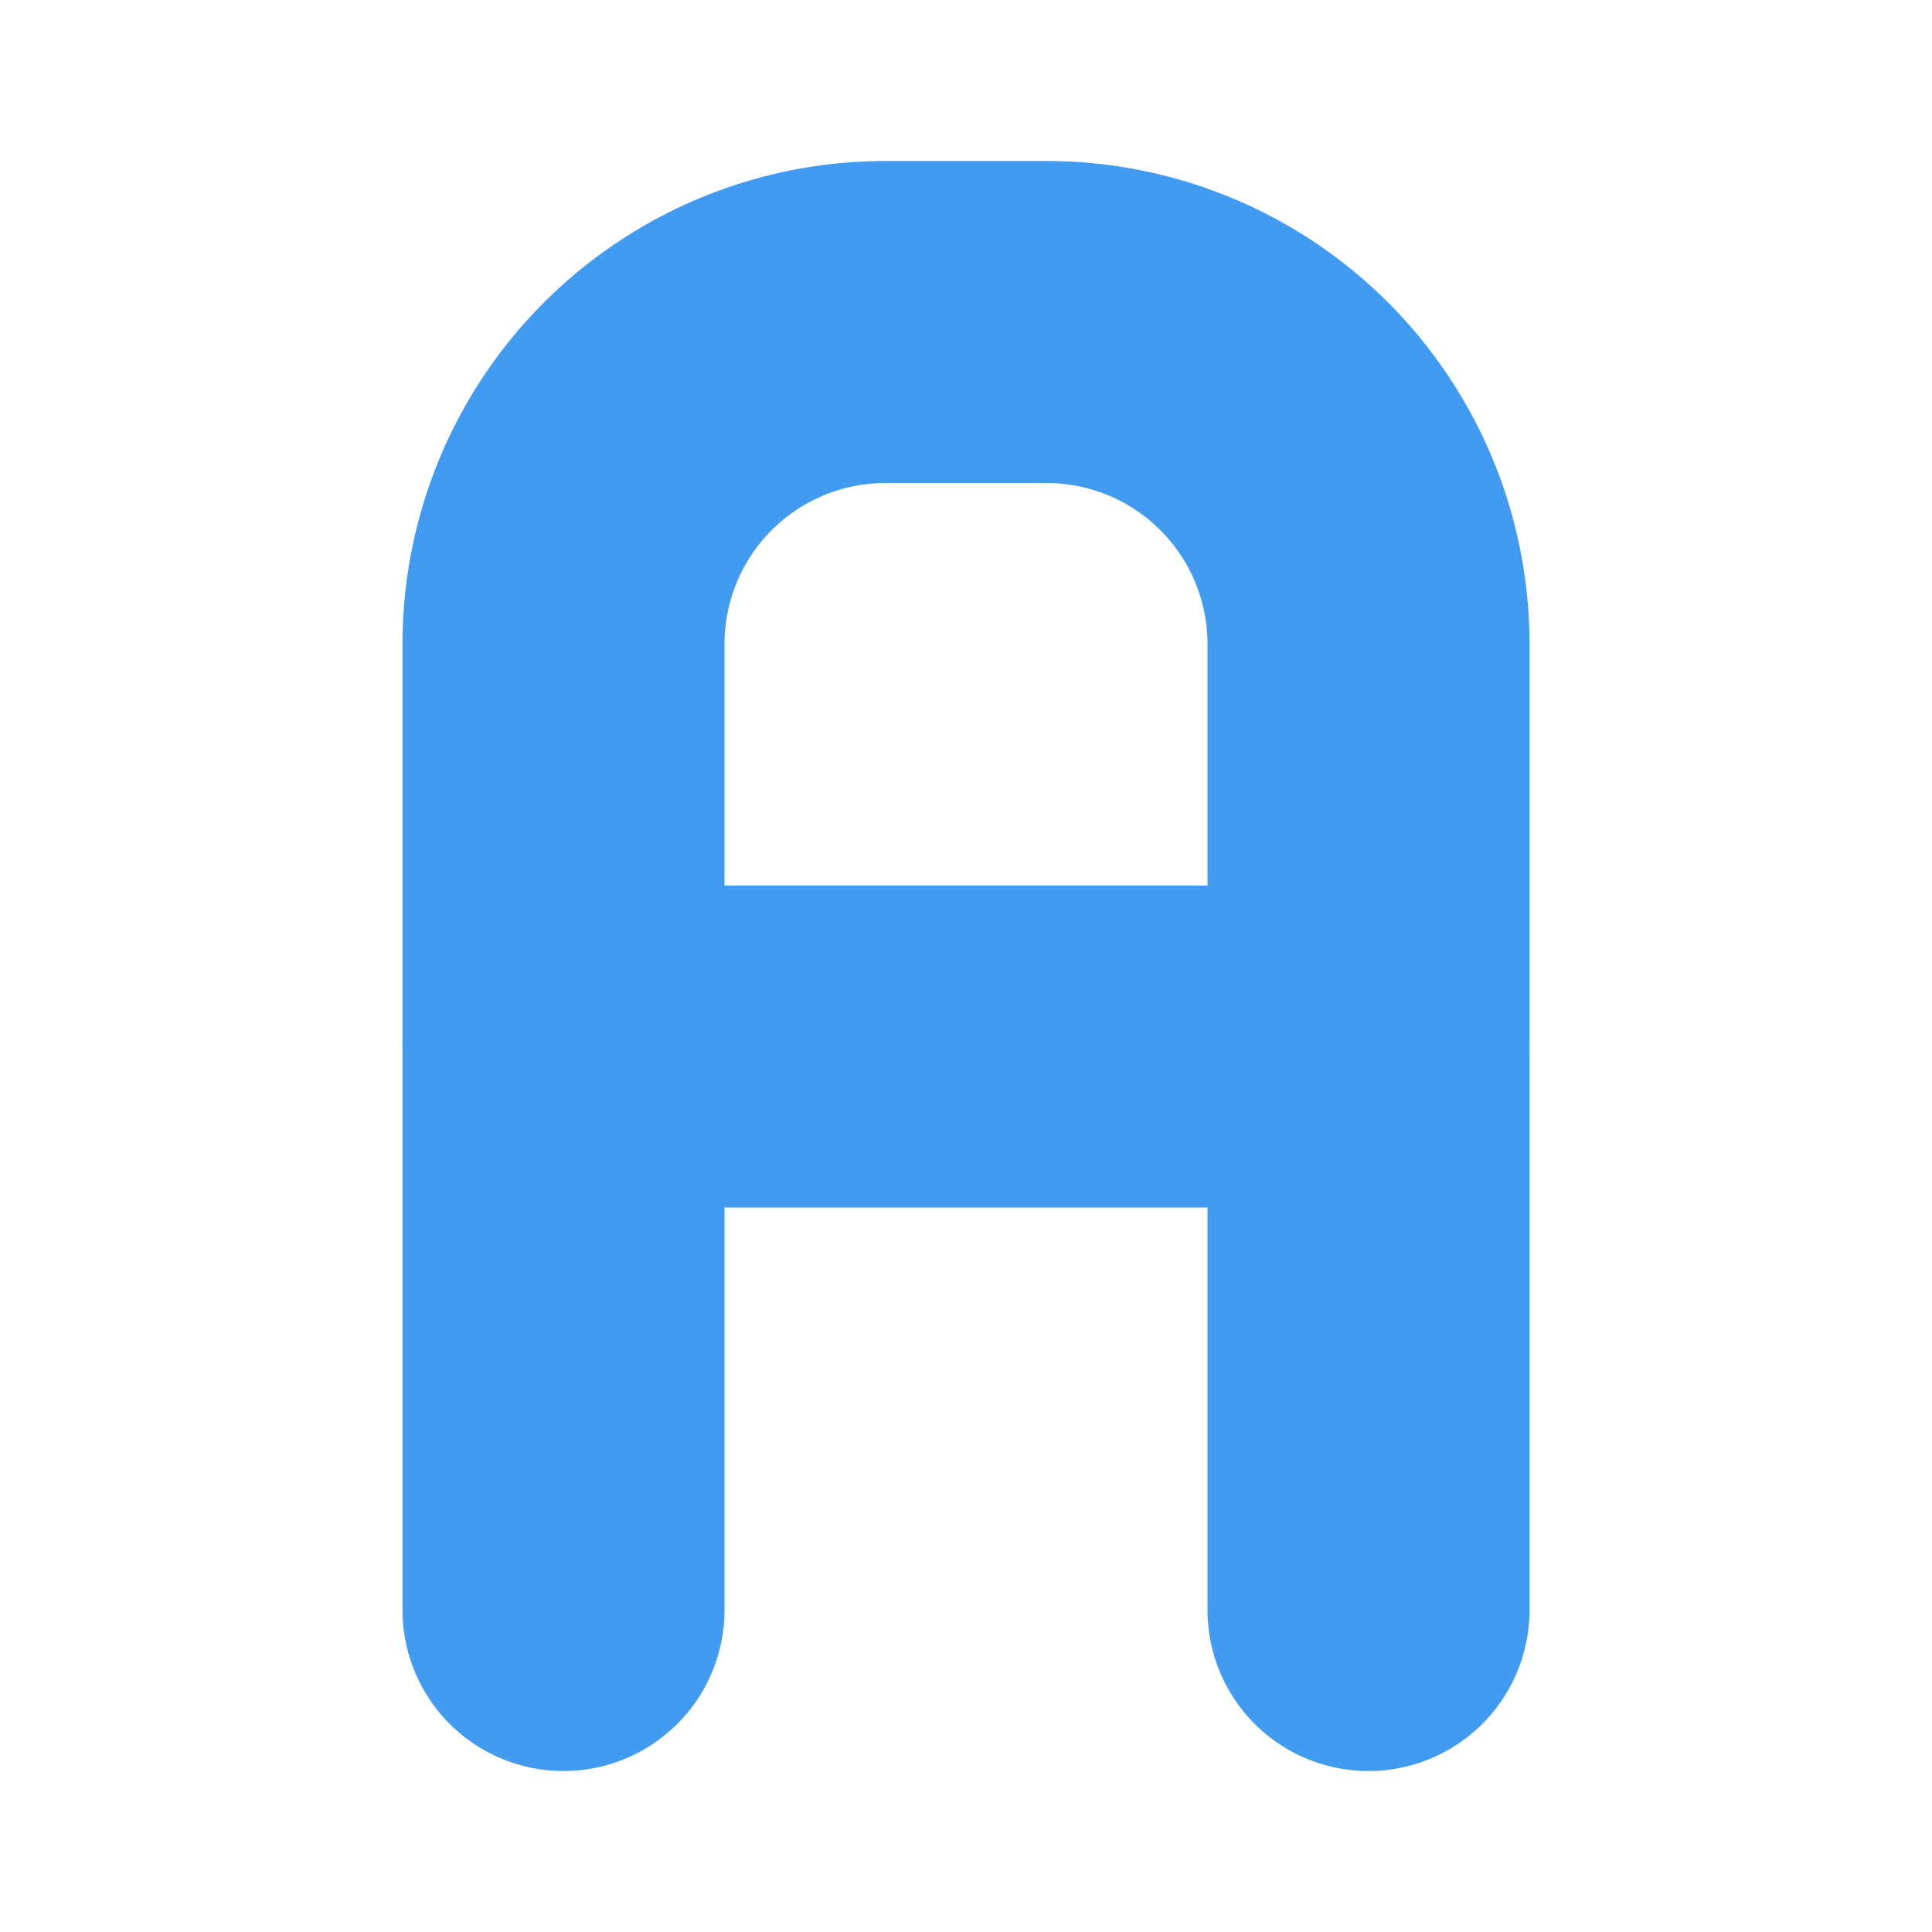
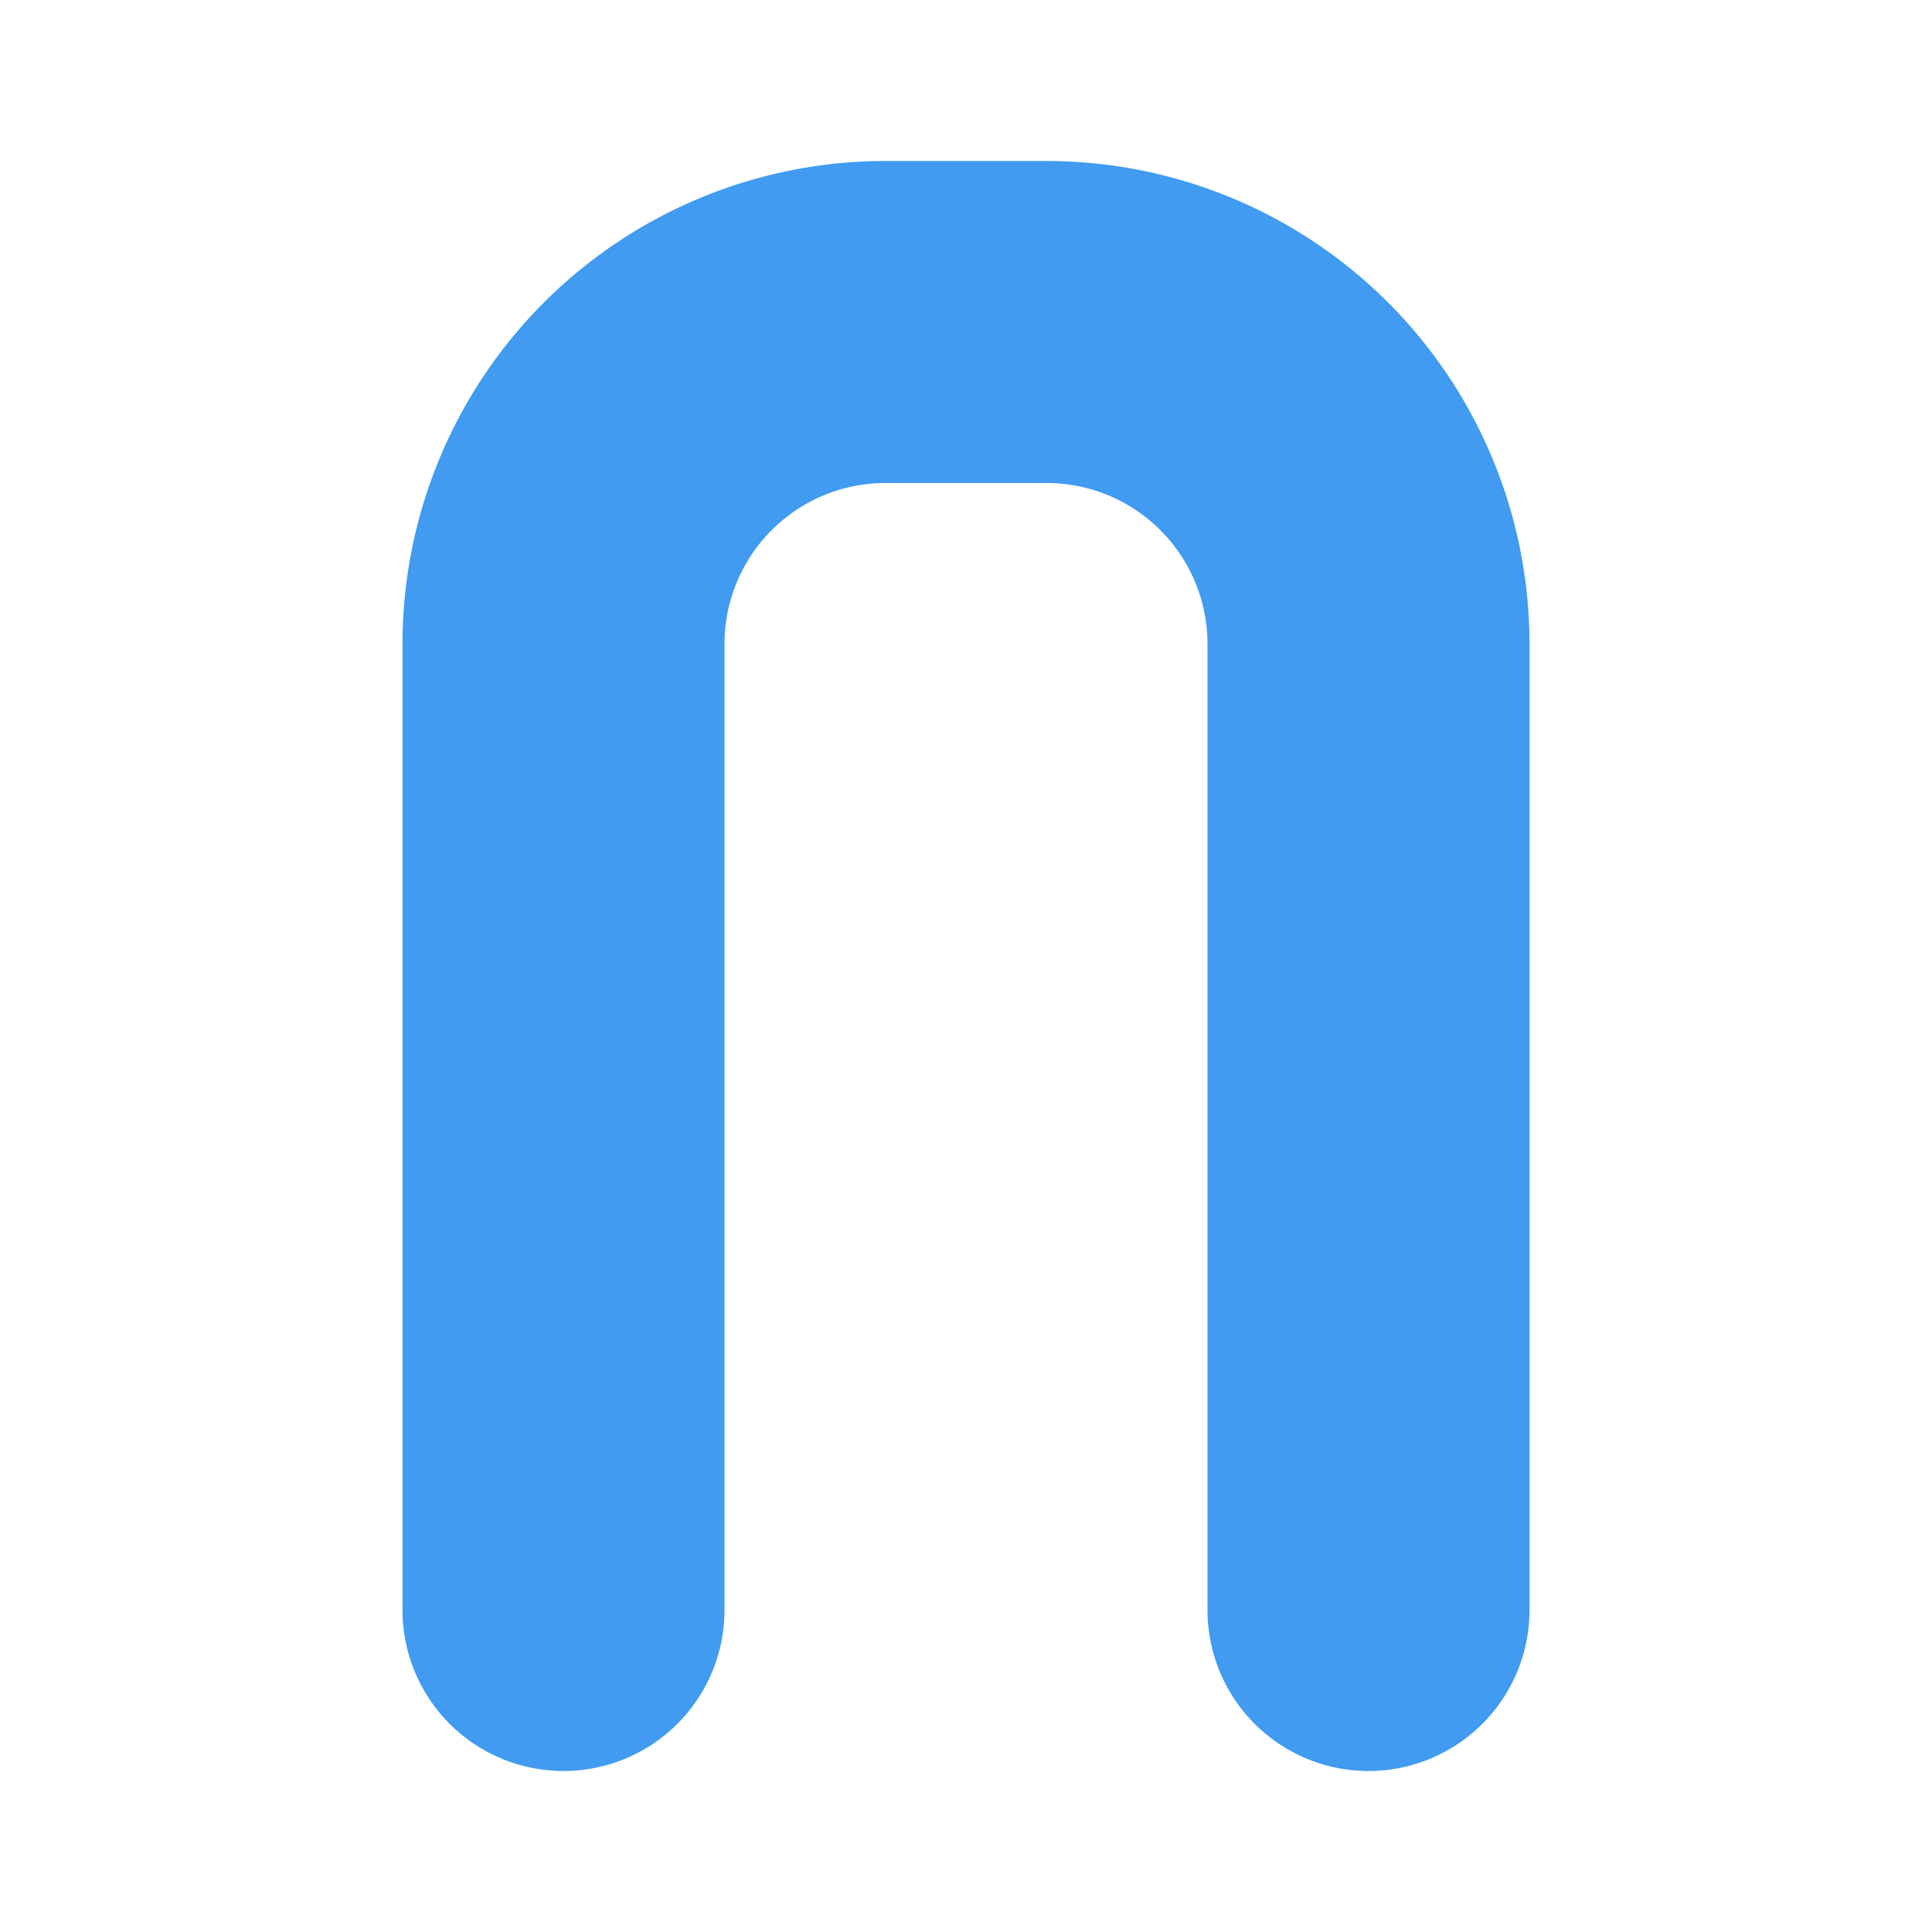
<svg xmlns="http://www.w3.org/2000/svg" width="24" height="24" viewBox="0 0 24 24" fill="none" stroke="#409bf1" stroke-width="4" stroke-linecap="round" stroke-linejoin="round" class="icon icon-tabler icons-tabler-outline icon-tabler-letter-a">
-   <path stroke="none" d="M0 0h24v24H0z" fill="none" />
  <path d="M7 20v-12a4 4 0 0 1 4 -4h2a4 4 0 0 1 4 4v12" />
-   <path d="M7 13l10 0" />
</svg>